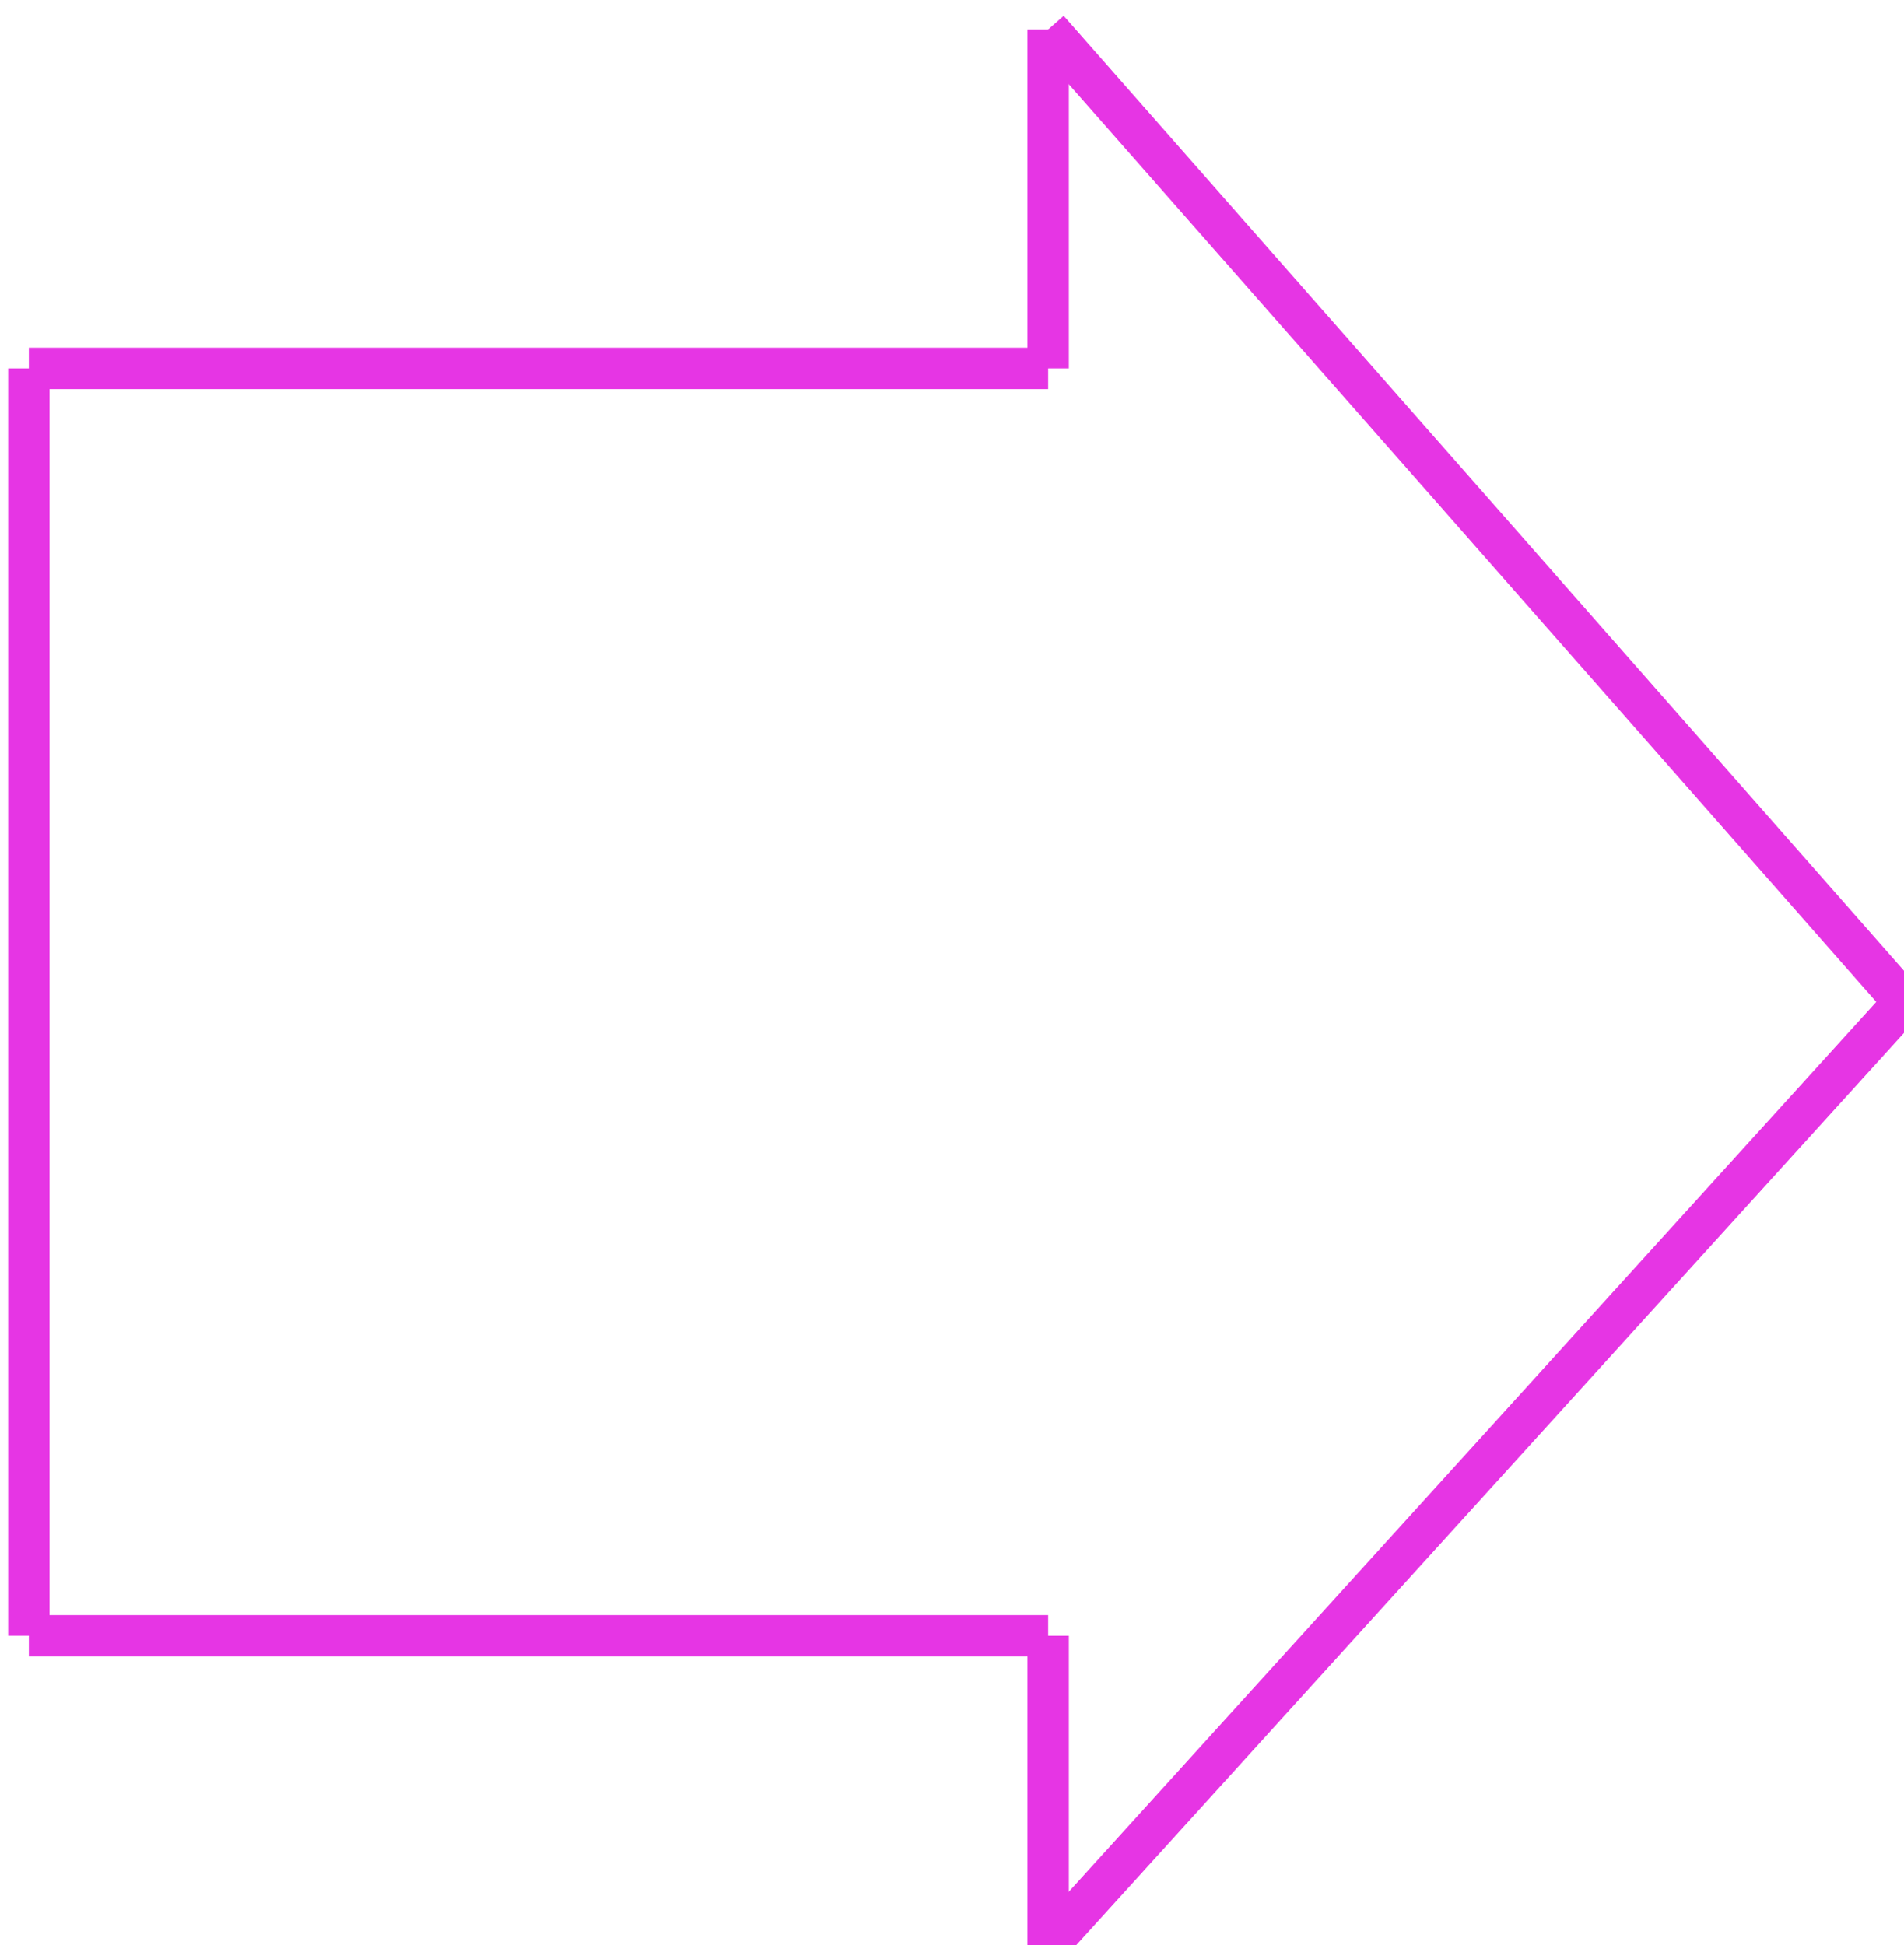
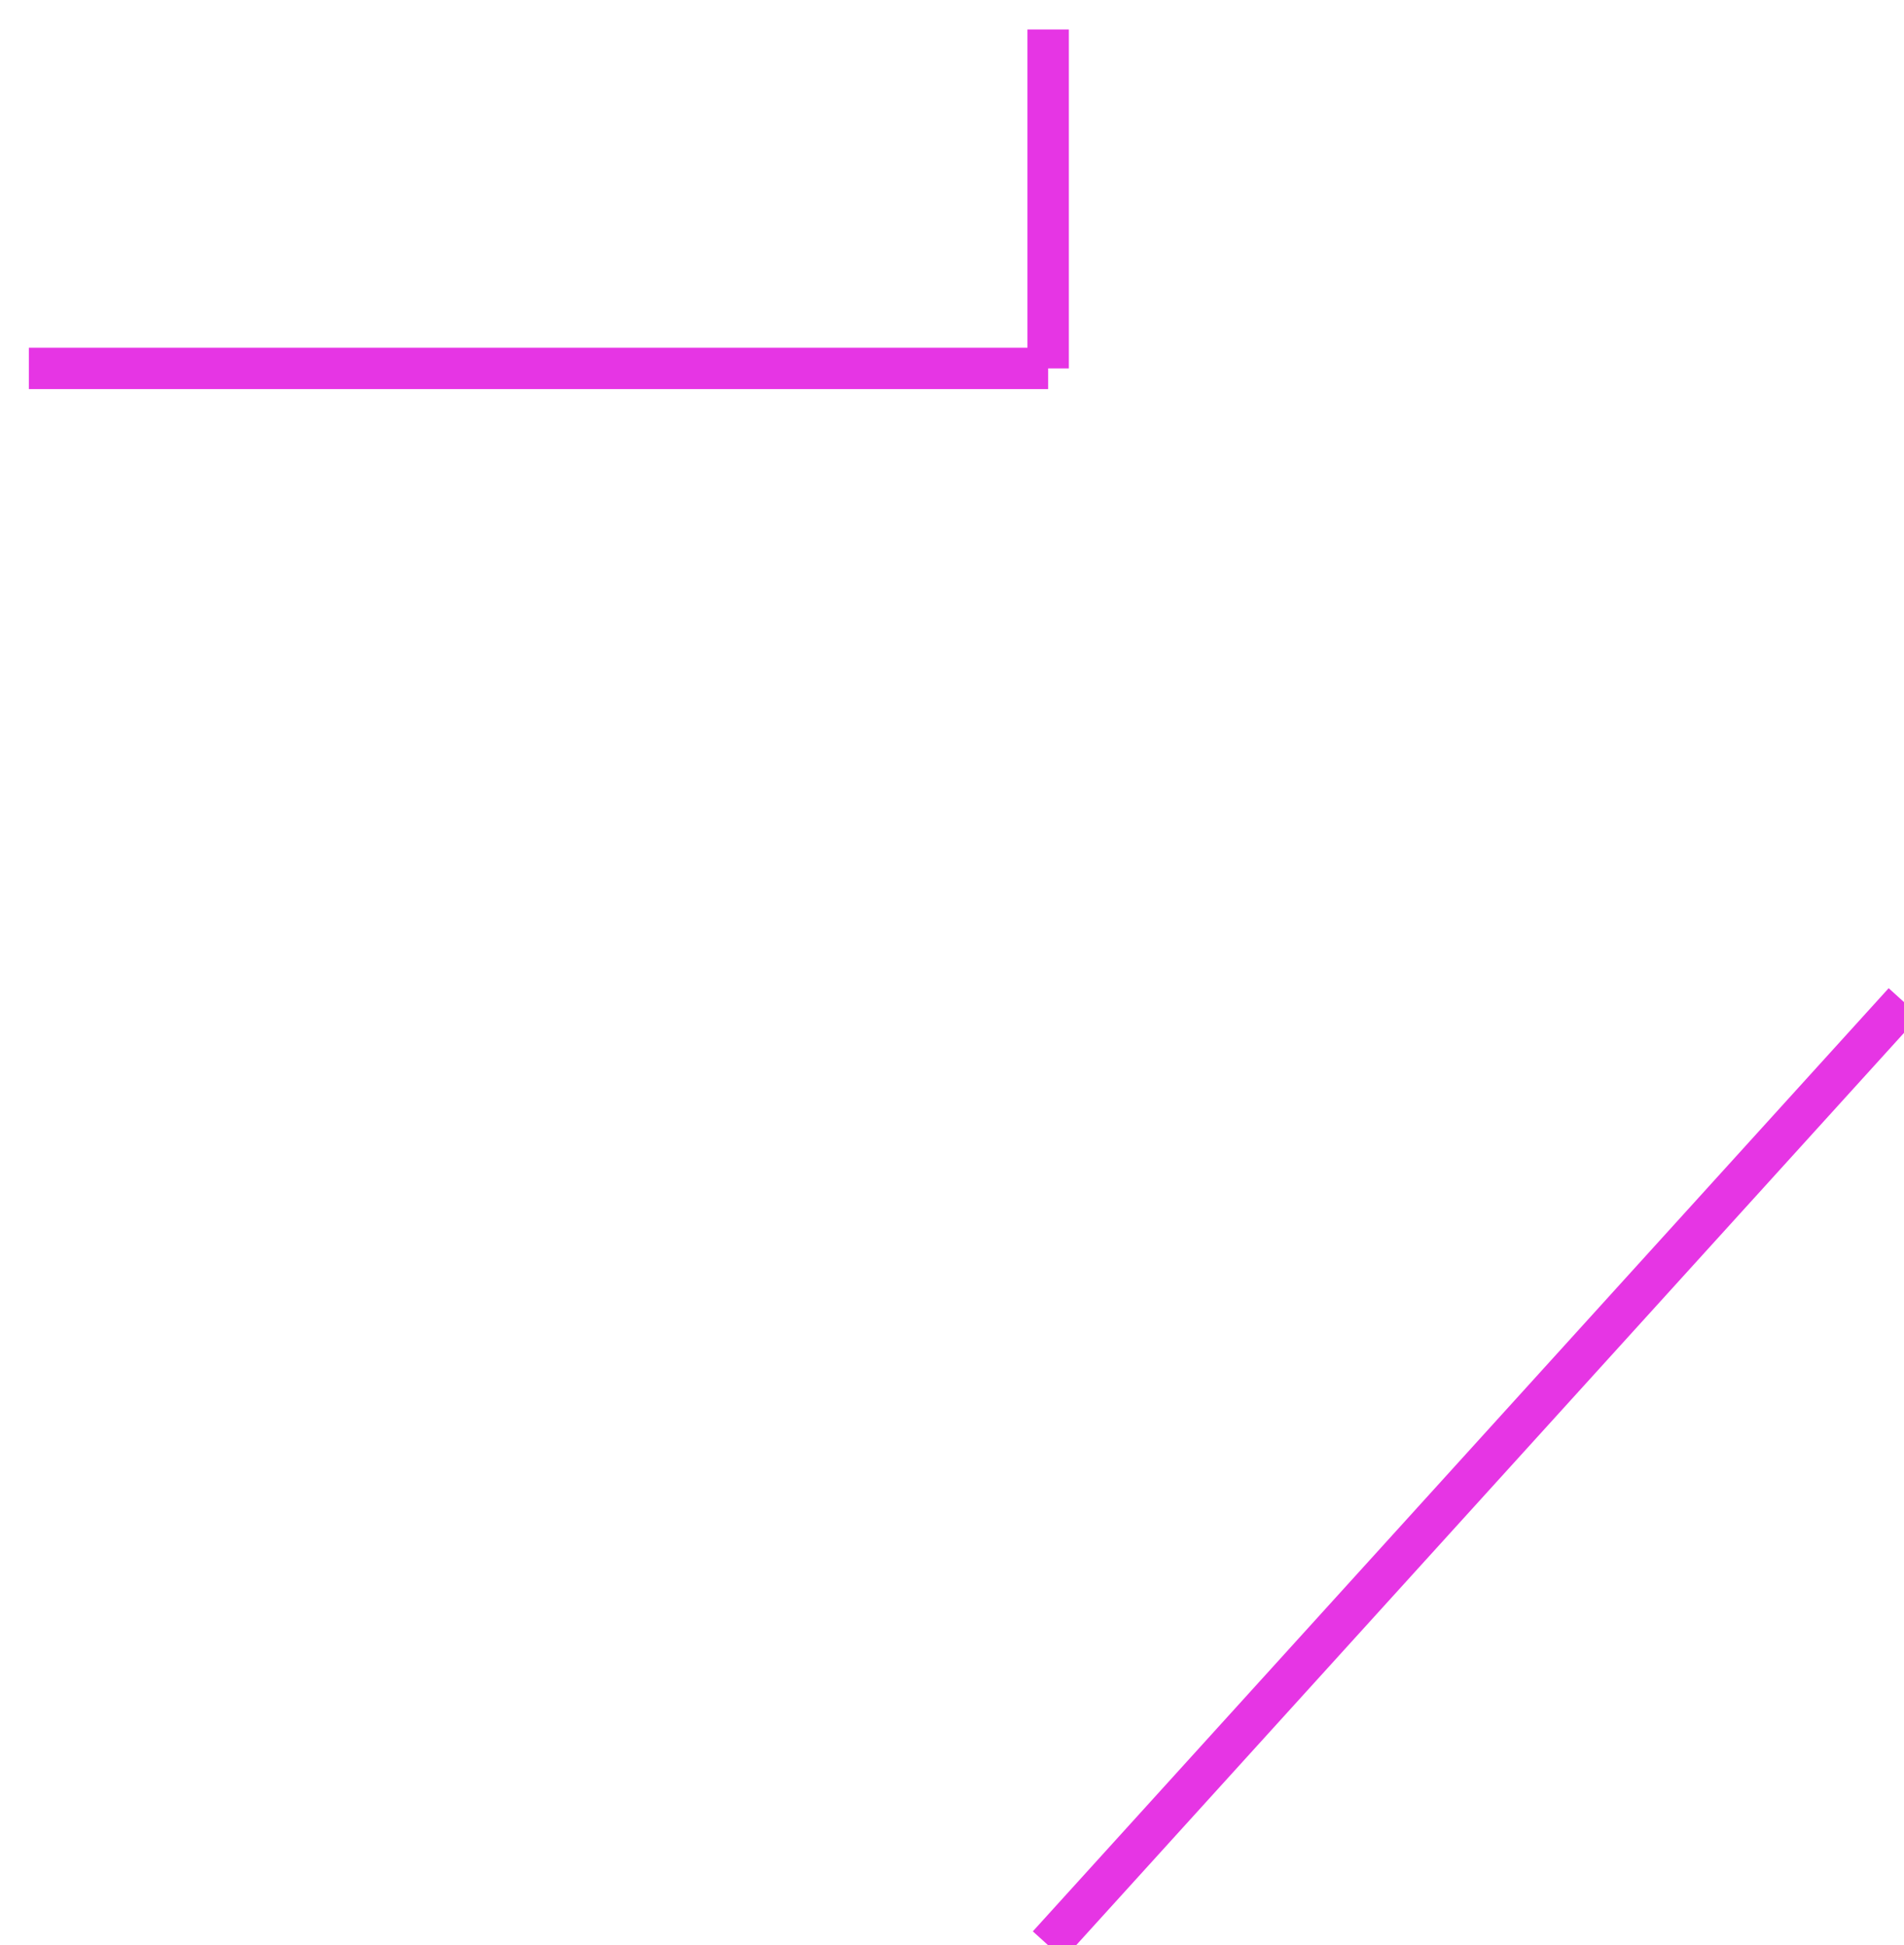
<svg xmlns="http://www.w3.org/2000/svg" width="46" height="47" viewBox="0 0 46 47" fill="none">
  <g clip-path="url(#clip0_7_2419)">
-     <path d="M0.697 8.901V39.522" stroke="#E635E4" stroke-miterlimit="10" />
-     <path d="M0.697 39.523H25.323" stroke="#E635E4" stroke-miterlimit="10" />
    <path d="M0.697 8.901H25.323" stroke="#E635E4" stroke-miterlimit="10" />
    <path d="M25.323 8.901V0.712" stroke="#E635E4" stroke-miterlimit="10" />
-     <path d="M25.323 39.523V47" stroke="#E635E4" stroke-miterlimit="10" />
-     <path d="M25.323 0.712L46 24.212" stroke="#E635E4" stroke-miterlimit="10" />
    <path d="M46 24.212L25.323 47" stroke="#E635E4" stroke-miterlimit="10" />
  </g>
  <defs>
    <clipPath id="clip0_7_2419">
      <rect width="46" height="47" fill="white" />
    </clipPath>
  </defs>
</svg>